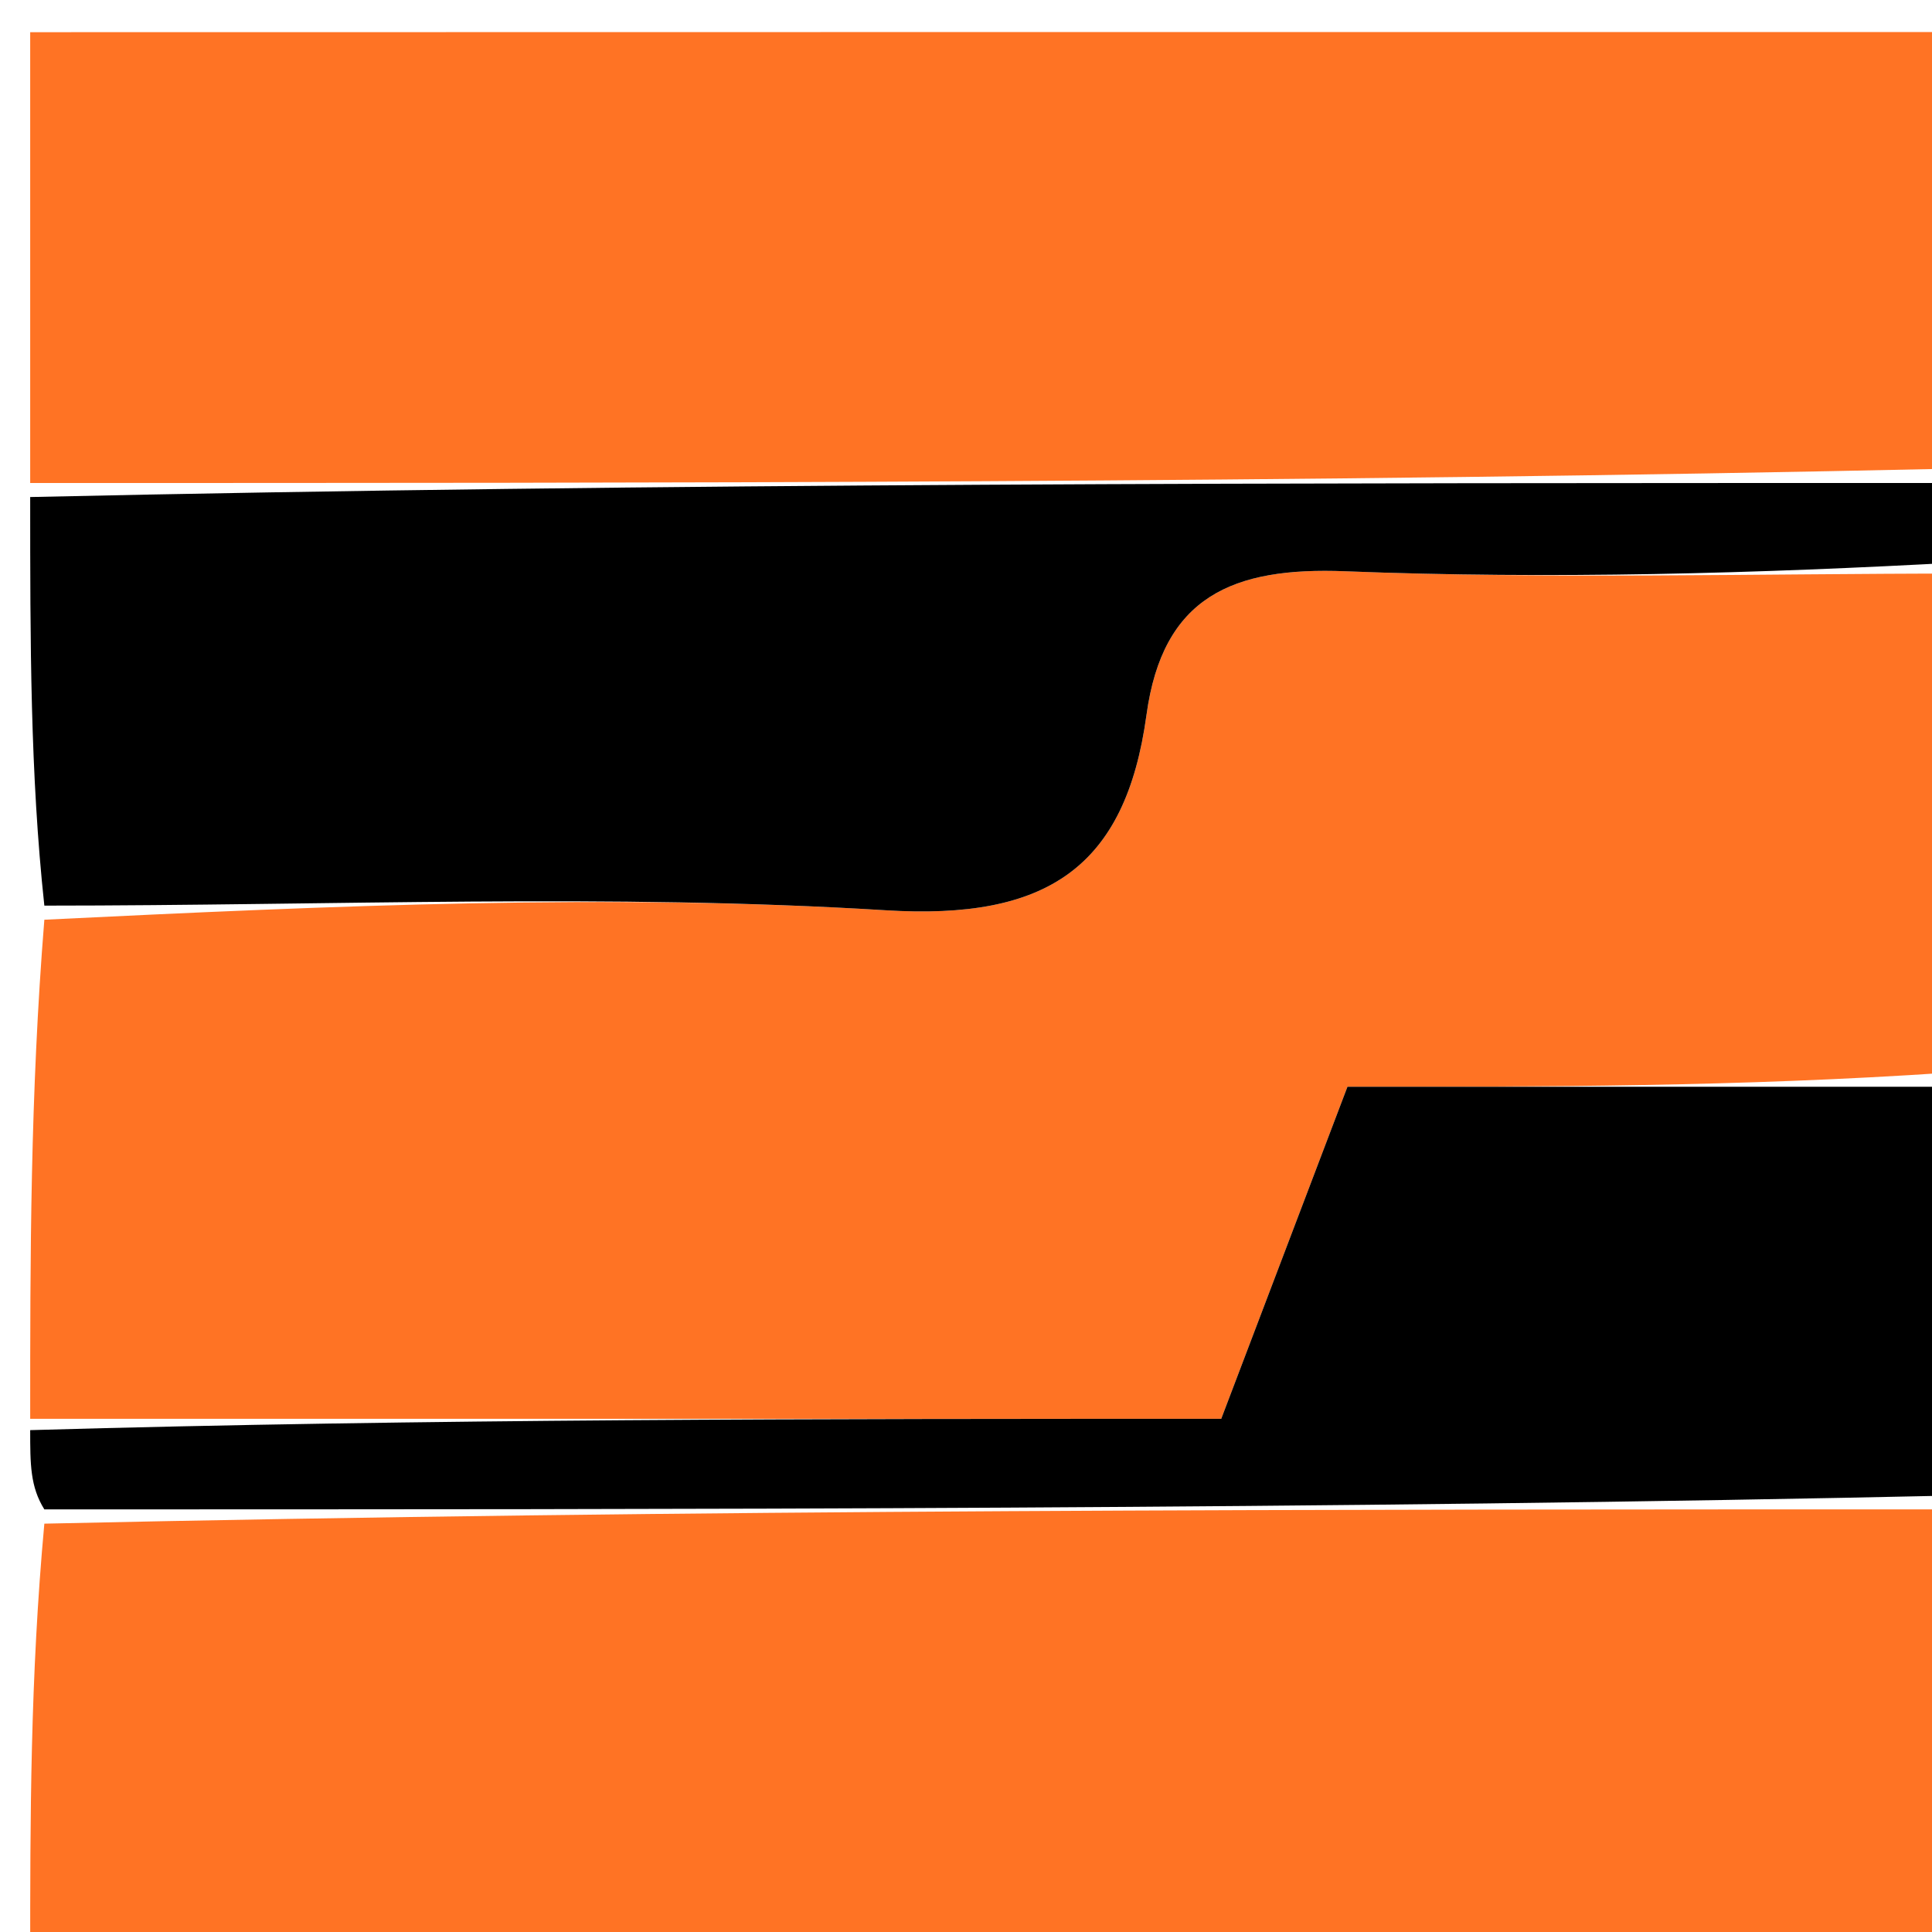
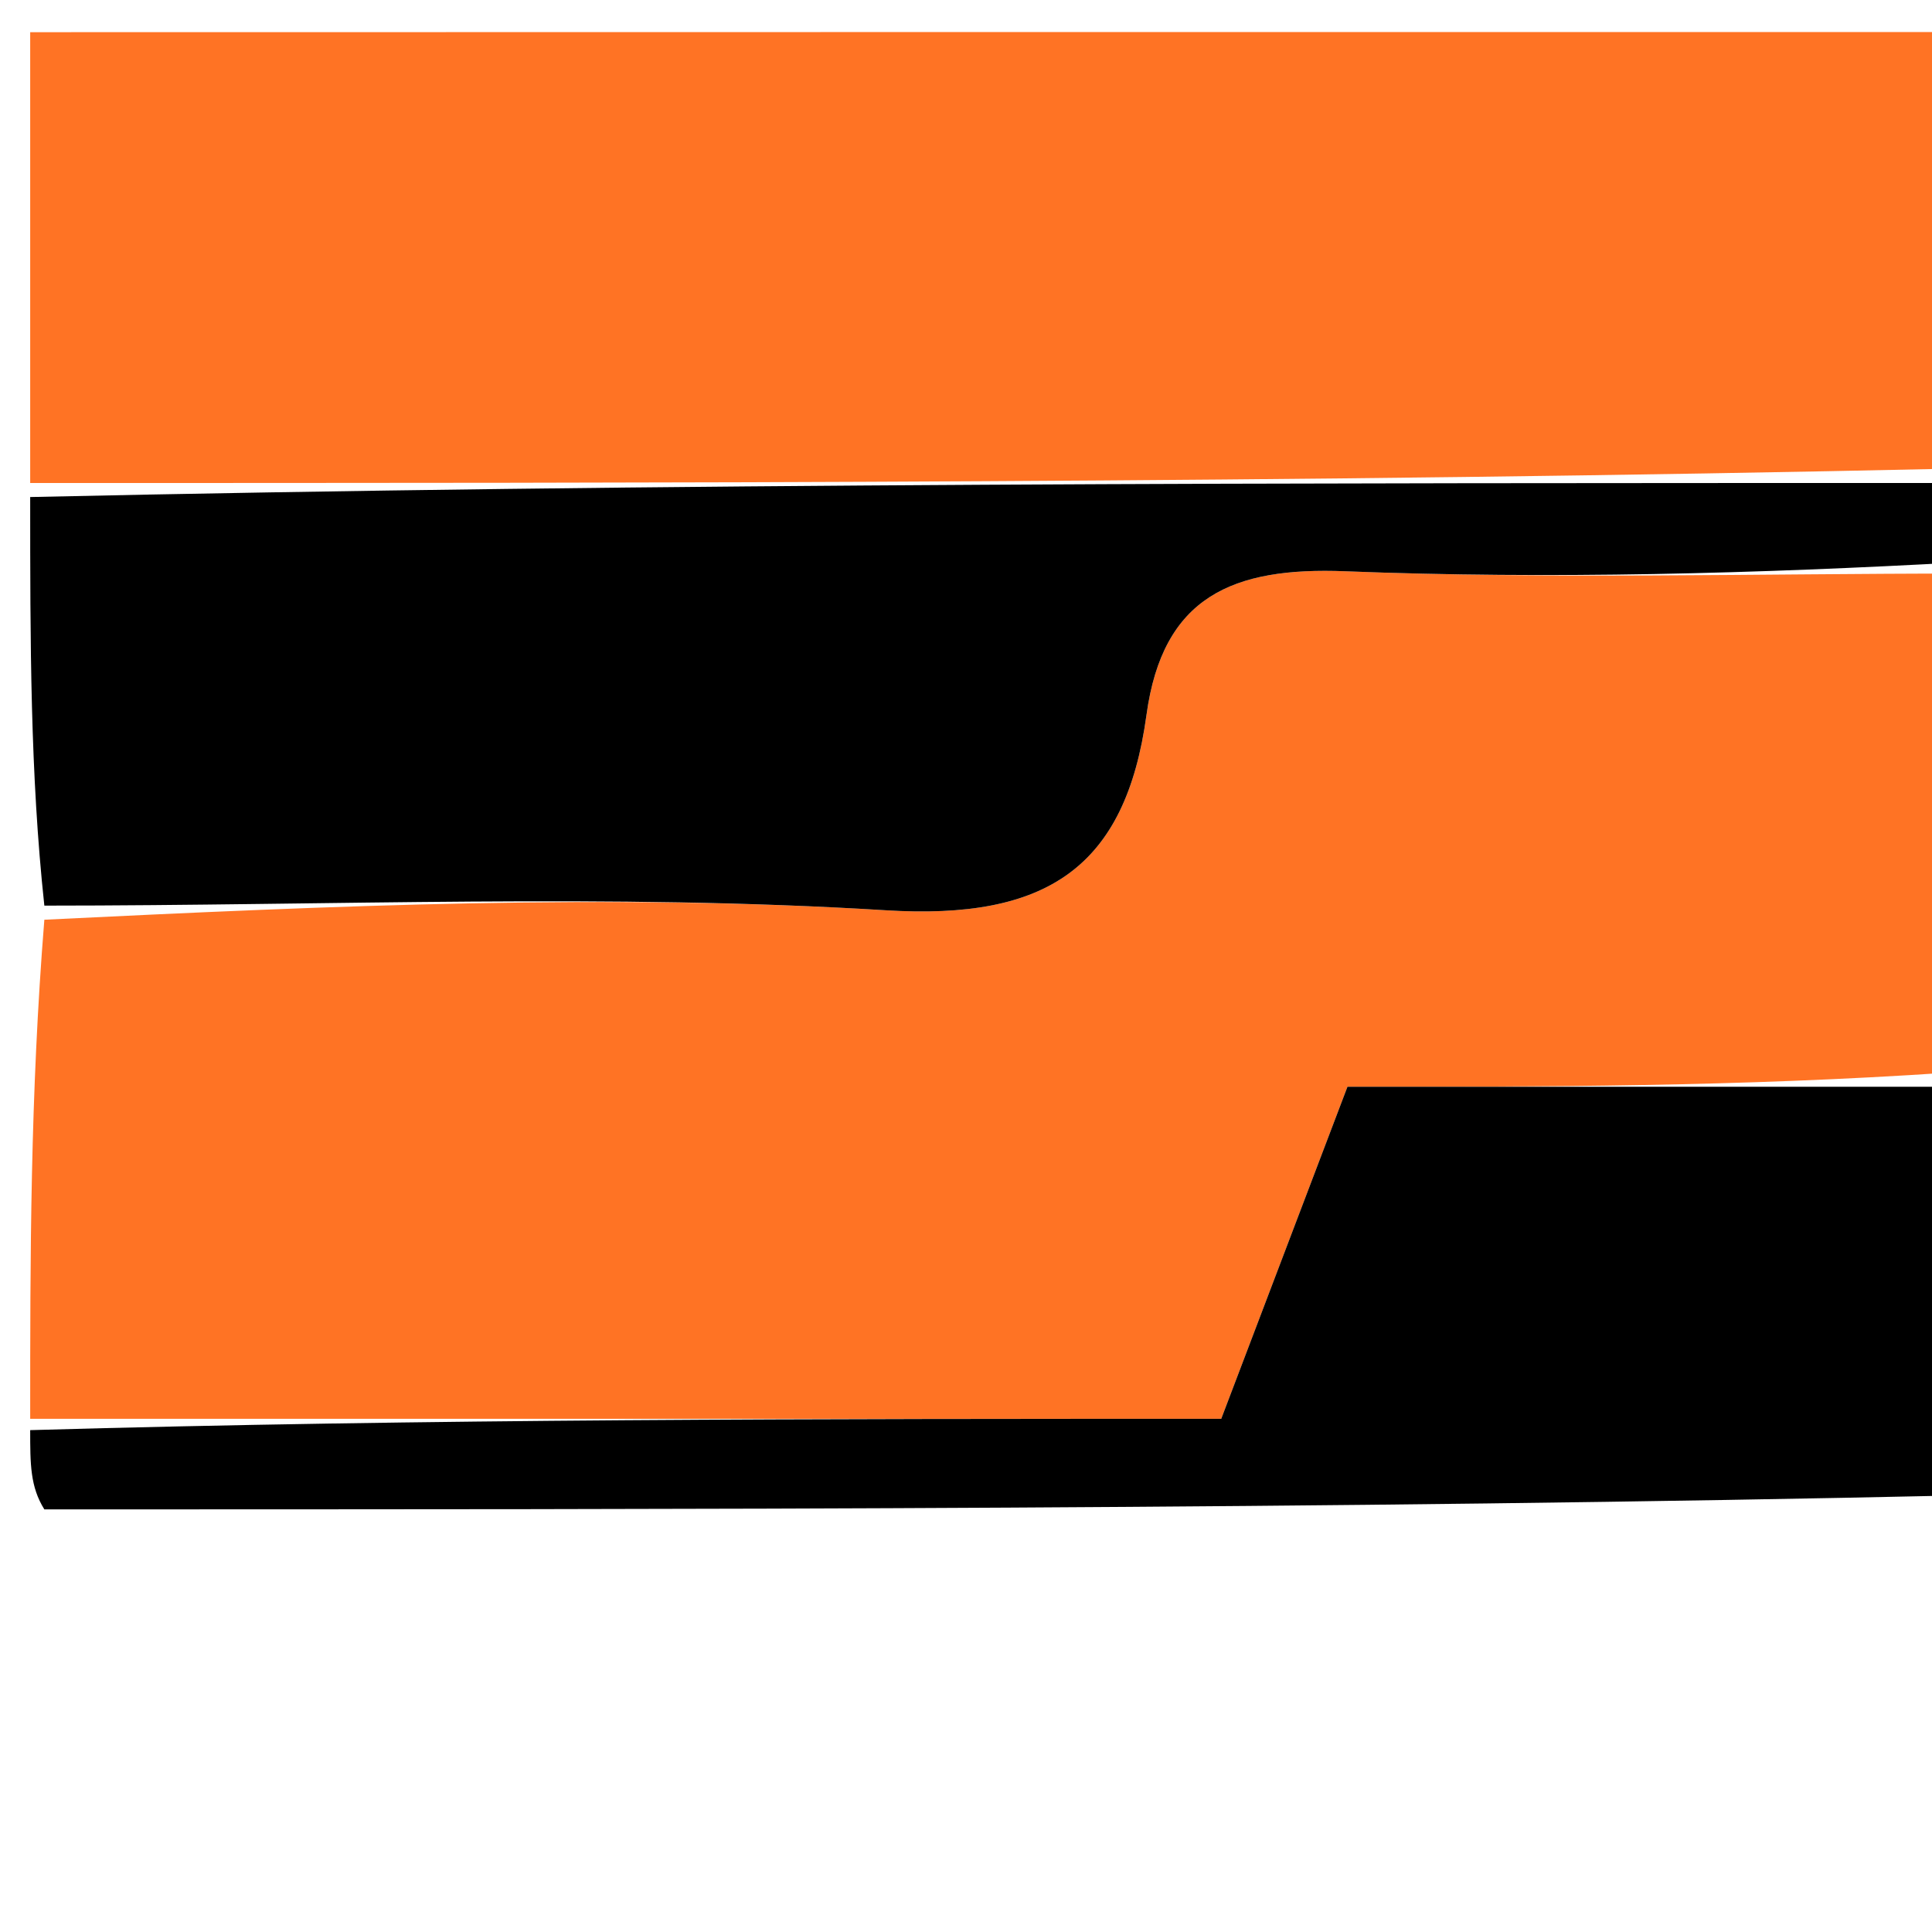
<svg xmlns="http://www.w3.org/2000/svg" version="1.1" id="Layer_1" x="0px" y="0px" width="100%" viewBox="0 0 64 64" enable-background="new 0 0 64 64" xml:space="preserve">
  <path fill="#FF7324" opacity="1" stroke="none" d=" M65,19   C65,24.355 65,29.71 64.531,35.533   C57.605,36.001 51.147,36.001 44.636,36.001   C43.225,39.713 41.873,43.269 40.455,47   C27.255,47 14.128,47 1,47   C1,41.645 1,36.29 1.469,30.467   C11.075,29.999 20.239,29.592 29.342,30.154   C34.676,30.484 37.286,28.745 37.979,23.681   C38.516,19.758 40.838,18.776 44.567,18.924   C51.368,19.192 58.188,19 65,19  z" />
  <path fill="#FF7324" opacity="1" stroke="none" d=" M1,16   C1,11.024 1,6.048 1,1.066   C22.333,1.061 43.667,1.061 65,1.061   C65,5.766 65,10.41 64.531,15.527   C43.042,16 22.021,16 1,16  z" />
-   <path fill="#FF7324" opacity="1" stroke="none" d=" M65,50   C65,54.976 65,59.952 65,64.934   C43.667,64.939 22.333,64.939 1,64.939   C1,60.234 1,55.59 1.469,50.473   C22.958,50 43.979,50 65,50  z" />
  <path fill="#000000" opacity="1" stroke="none" d=" M1,16.465   C22.021,16 43.042,16 64.531,16   C65,16.75 65,17.5 65,18.625   C58.188,19 51.368,19.192 44.567,18.924   C40.838,18.776 38.516,19.758 37.979,23.681   C37.286,28.745 34.676,30.484 29.342,30.154   C20.239,29.592 11.075,29.999 1.469,30   C1,25.643 1,21.286 1,16.465  z" />
  <path fill="#000000" opacity="1" stroke="none" d=" M65,49.535   C43.979,50 22.958,50 1.469,50   C1,49.25 1,48.5 1,47.375   C14.128,47 27.255,47 40.455,47   C41.873,43.269 43.225,39.713 44.636,36.001   C51.147,36.001 57.605,36.001 64.531,36   C65,40.357 65,44.714 65,49.535  z" />
</svg>